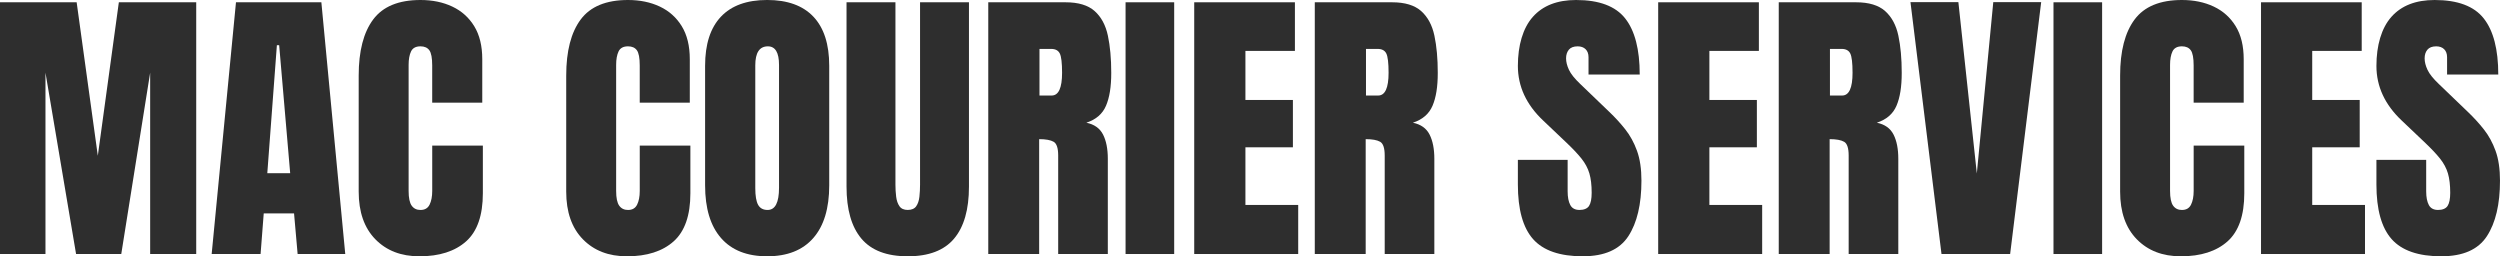
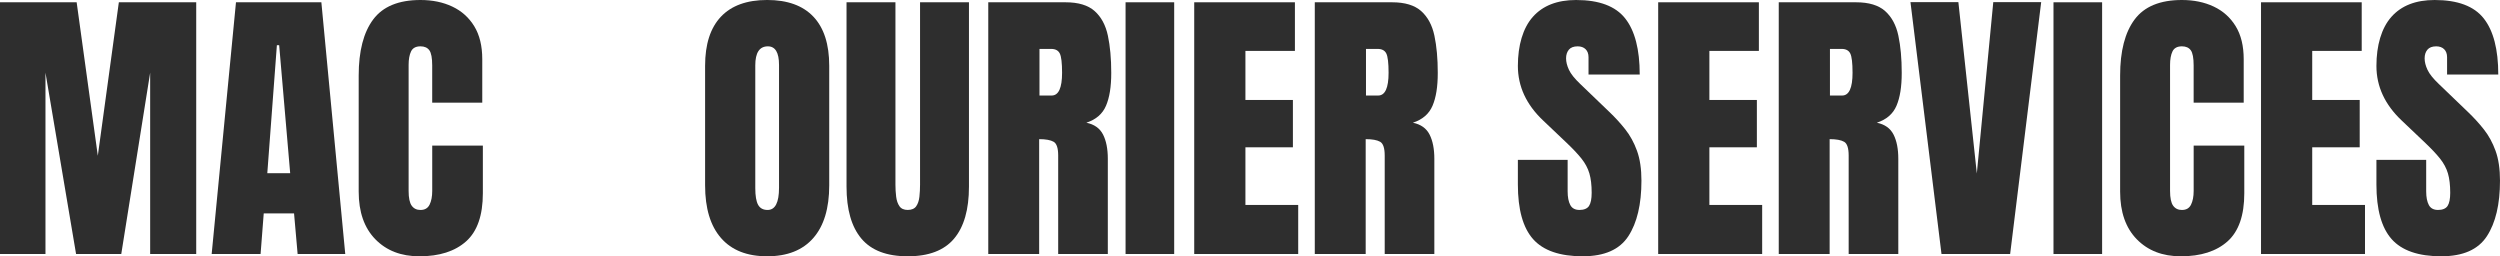
<svg xmlns="http://www.w3.org/2000/svg" id="Layer_2" data-name="Layer 2" viewBox="0 0 1707.03 175">
  <defs>
    <style>
      .cls-1 {
        fill: #2e2e2e;
      }
    </style>
  </defs>
  <g id="Layer_1-2" data-name="Layer 1">
    <g>
      <path class="cls-1" d="M0,173.44V1.56h52.34l14.45,104.79L81.15,1.56h52.83v171.88h-31.45V49.61l-19.73,123.83h-30.86L31.05,49.61v123.83H0Z" />
      <path class="cls-1" d="M144.53,173.44L161.13,1.56h58.3l16.31,171.88h-32.52l-2.44-27.73h-20.7l-2.15,27.73h-33.4ZM182.52,118.26h15.62l-7.52-87.4h-1.56l-6.54,87.4Z" />
      <path class="cls-1" d="M286.33,175c-12.44,0-22.45-3.87-30.03-11.62-7.58-7.75-11.38-18.59-11.38-32.52V51.56c0-16.67,3.3-29.43,9.91-38.28,6.61-8.85,17.37-13.28,32.28-13.28,8.14,0,15.38,1.5,21.73,4.49,6.35,3,11.34,7.47,14.99,13.43,3.65,5.96,5.47,13.46,5.47,22.51v29.69h-34.18v-25.39c0-5.14-.65-8.61-1.95-10.4-1.3-1.79-3.32-2.69-6.05-2.69-3.19,0-5.34,1.16-6.45,3.47-1.11,2.31-1.66,5.39-1.66,9.23v86.04c0,4.75.7,8.11,2.1,10.06,1.4,1.95,3.4,2.93,6.01,2.93,2.93,0,5-1.2,6.2-3.61,1.2-2.41,1.81-5.53,1.81-9.38v-30.96h34.57v32.52c0,15.1-3.81,26.06-11.43,32.86-7.62,6.8-18.26,10.21-31.93,10.21Z" />
-       <path class="cls-1" d="M428.03,175c-12.44,0-22.45-3.87-30.03-11.62-7.58-7.75-11.38-18.59-11.38-32.52V51.56c0-16.67,3.3-29.43,9.91-38.28,6.61-8.85,17.37-13.28,32.28-13.28,8.14,0,15.38,1.5,21.73,4.49,6.35,3,11.34,7.47,14.99,13.43,3.65,5.96,5.47,13.46,5.47,22.51v29.69h-34.18v-25.39c0-5.14-.65-8.61-1.95-10.4-1.3-1.79-3.32-2.69-6.05-2.69-3.19,0-5.34,1.16-6.45,3.47-1.11,2.31-1.66,5.39-1.66,9.23v86.04c0,4.75.7,8.11,2.1,10.06,1.4,1.95,3.4,2.93,6.01,2.93,2.93,0,5-1.2,6.2-3.61,1.2-2.41,1.81-5.53,1.81-9.38v-30.96h34.57v32.52c0,15.1-3.81,26.06-11.43,32.86-7.62,6.8-18.26,10.21-31.93,10.21Z" />
      <path class="cls-1" d="M523.83,175c-13.74,0-24.24-4.15-31.49-12.45-7.26-8.3-10.89-20.3-10.89-35.99V44.92c0-14.71,3.6-25.88,10.79-33.5,7.19-7.62,17.72-11.43,31.59-11.43s24.4,3.81,31.59,11.43c7.19,7.62,10.79,18.78,10.79,33.5v81.64c0,15.69-3.63,27.69-10.89,35.99-7.26,8.3-17.76,12.45-31.49,12.45ZM524.12,143.36c5.21,0,7.81-5.04,7.81-15.14V44.34c0-8.46-2.54-12.7-7.62-12.7-5.73,0-8.59,4.33-8.59,12.99v83.79c0,5.34.65,9.16,1.95,11.47,1.3,2.31,3.45,3.47,6.45,3.47Z" />
      <path class="cls-1" d="M619.82,175c-14.32,0-24.87-4.02-31.64-12.06-6.77-8.04-10.16-19.87-10.16-35.5V1.56h33.4v124.51c0,2.87.16,5.62.49,8.25.33,2.64,1.07,4.8,2.25,6.49,1.17,1.69,3.06,2.54,5.66,2.54s4.59-.83,5.76-2.49,1.9-3.82,2.2-6.49c.29-2.67.44-5.44.44-8.3V1.56h33.4v125.88c0,15.62-3.39,27.46-10.16,35.5-6.77,8.04-17.32,12.06-31.64,12.06Z" />
      <path class="cls-1" d="M674.8,173.44V1.56h52.73c8.79,0,15.43,2,19.92,6.01s7.5,9.6,9.03,16.8c1.53,7.19,2.29,15.64,2.29,25.34s-1.19,16.86-3.56,22.46c-2.38,5.6-6.85,9.47-13.43,11.62,5.4,1.11,9.2,3.79,11.38,8.06,2.18,4.26,3.27,9.78,3.27,16.55v65.04h-33.89v-67.29c0-5.01-1.03-8.12-3.08-9.33-2.05-1.2-5.36-1.81-9.91-1.81v78.42h-34.77ZM709.77,65.23h8.3c4.75,0,7.13-5.18,7.13-15.53,0-6.7-.52-11.1-1.56-13.18-1.04-2.08-3-3.12-5.86-3.12h-8.01v31.84Z" />
      <path class="cls-1" d="M768.55,173.44V1.56h33.2v171.88h-33.2Z" />
      <path class="cls-1" d="M815.43,173.44V1.56h68.75v33.2h-33.79v33.5h32.42v32.32h-32.42v39.36h36.04v33.5h-71Z" />
      <path class="cls-1" d="M897.75,173.44V1.56h52.73c8.79,0,15.43,2,19.92,6.01s7.5,9.6,9.03,16.8c1.53,7.19,2.29,15.64,2.29,25.34s-1.19,16.86-3.56,22.46c-2.38,5.6-6.85,9.47-13.43,11.62,5.4,1.11,9.2,3.79,11.38,8.06,2.18,4.26,3.27,9.78,3.27,16.55v65.04h-33.89v-67.29c0-5.01-1.03-8.12-3.08-9.33-2.05-1.2-5.36-1.81-9.91-1.81v78.42h-34.77ZM932.71,65.23h8.3c4.75,0,7.13-5.18,7.13-15.53,0-6.7-.52-11.1-1.56-13.18-1.04-2.08-3-3.12-5.86-3.12h-8.01v31.84Z" />
      <path class="cls-1" d="M1080.76,175c-15.69,0-27-3.91-33.94-11.72s-10.4-20.25-10.4-37.3v-16.8h33.98v21.48c0,3.97.6,7.08,1.81,9.33,1.2,2.25,3.3,3.37,6.3,3.37s5.29-.91,6.49-2.73c1.2-1.82,1.81-4.82,1.81-8.98,0-5.27-.52-9.68-1.56-13.23-1.04-3.55-2.85-6.93-5.42-10.16-2.57-3.22-6.14-6.98-10.69-11.28l-15.43-14.65c-11.52-10.87-17.29-23.31-17.29-37.3s3.4-25.81,10.21-33.5c6.8-7.68,16.65-11.52,29.54-11.52,15.75,0,26.94,4.2,33.54,12.6,6.61,8.4,9.91,21.16,9.91,38.28h-34.96v-11.82c0-2.34-.67-4.17-2-5.47-1.33-1.3-3.14-1.95-5.42-1.95-2.73,0-4.74.77-6.01,2.29-1.27,1.53-1.9,3.5-1.9,5.91s.65,5.01,1.95,7.81c1.3,2.8,3.87,6.02,7.71,9.67l19.82,19.04c3.97,3.78,7.62,7.76,10.94,11.96s5.99,9.08,8.01,14.65c2.02,5.57,3.03,12.35,3.03,20.36,0,16.15-2.98,28.79-8.94,37.94-5.96,9.15-16.33,13.72-31.1,13.72Z" />
      <path class="cls-1" d="M1132.23,173.44V1.56h68.75v33.2h-33.79v33.5h32.42v32.32h-32.42v39.36h36.04v33.5h-71Z" />
      <path class="cls-1" d="M1214.55,173.44V1.56h52.73c8.79,0,15.43,2,19.92,6.01s7.5,9.6,9.03,16.8c1.53,7.19,2.29,15.64,2.29,25.34s-1.19,16.86-3.56,22.46c-2.38,5.6-6.85,9.47-13.43,11.62,5.4,1.11,9.2,3.79,11.38,8.06,2.18,4.26,3.27,9.78,3.27,16.55v65.04h-33.89v-67.29c0-5.01-1.03-8.12-3.08-9.33-2.05-1.2-5.36-1.81-9.91-1.81v78.42h-34.77ZM1249.51,65.23h8.3c4.75,0,7.13-5.18,7.13-15.53,0-6.7-.52-11.1-1.56-13.18-1.04-2.08-3-3.12-5.86-3.12h-8.01v31.84Z" />
      <path class="cls-1" d="M1325.68,173.44L1304.49,1.46h32.71l12.6,116.99,11.23-116.99h32.71l-21.19,171.97h-46.88Z" />
      <path class="cls-1" d="M1402.15,173.44V1.56h33.2v171.88h-33.2Z" />
      <path class="cls-1" d="M1489.06,175c-12.44,0-22.45-3.87-30.03-11.62-7.58-7.75-11.38-18.59-11.38-32.52V51.56c0-16.67,3.3-29.43,9.91-38.28,6.61-8.85,17.37-13.28,32.28-13.28,8.14,0,15.38,1.5,21.73,4.49,6.35,3,11.34,7.47,14.99,13.43,3.65,5.96,5.47,13.46,5.47,22.51v29.69h-34.18v-25.39c0-5.14-.65-8.61-1.95-10.4-1.3-1.79-3.32-2.69-6.05-2.69-3.19,0-5.34,1.16-6.45,3.47-1.11,2.31-1.66,5.39-1.66,9.23v86.04c0,4.75.7,8.11,2.1,10.06,1.4,1.95,3.4,2.93,6.01,2.93,2.93,0,5-1.2,6.2-3.61,1.2-2.41,1.81-5.53,1.81-9.38v-30.96h34.57v32.52c0,15.1-3.81,26.06-11.43,32.86-7.62,6.8-18.26,10.21-31.93,10.21Z" />
      <path class="cls-1" d="M1543.85,173.44V1.56h68.75v33.2h-33.79v33.5h32.42v32.32h-32.42v39.36h36.04v33.5h-71Z" />
      <path class="cls-1" d="M1666.99,175c-15.69,0-27-3.91-33.94-11.72s-10.4-20.25-10.4-37.3v-16.8h33.98v21.48c0,3.97.6,7.08,1.81,9.33,1.2,2.25,3.3,3.37,6.3,3.37s5.29-.91,6.49-2.73c1.2-1.82,1.81-4.82,1.81-8.98,0-5.27-.52-9.68-1.56-13.23-1.04-3.55-2.85-6.93-5.42-10.16-2.57-3.22-6.14-6.98-10.69-11.28l-15.43-14.65c-11.52-10.87-17.29-23.31-17.29-37.3s3.4-25.81,10.21-33.5c6.8-7.68,16.65-11.52,29.54-11.52,15.75,0,26.94,4.2,33.54,12.6,6.61,8.4,9.91,21.16,9.91,38.28h-34.96v-11.82c0-2.34-.67-4.17-2-5.47-1.33-1.3-3.14-1.95-5.42-1.95-2.73,0-4.74.77-6.01,2.29-1.27,1.53-1.9,3.5-1.9,5.91s.65,5.01,1.95,7.81c1.3,2.8,3.87,6.02,7.71,9.67l19.82,19.04c3.97,3.78,7.62,7.76,10.94,11.96s5.99,9.08,8.01,14.65c2.02,5.57,3.03,12.35,3.03,20.36,0,16.15-2.98,28.79-8.94,37.94-5.96,9.15-16.33,13.72-31.1,13.72Z" />
    </g>
  </g>
</svg>